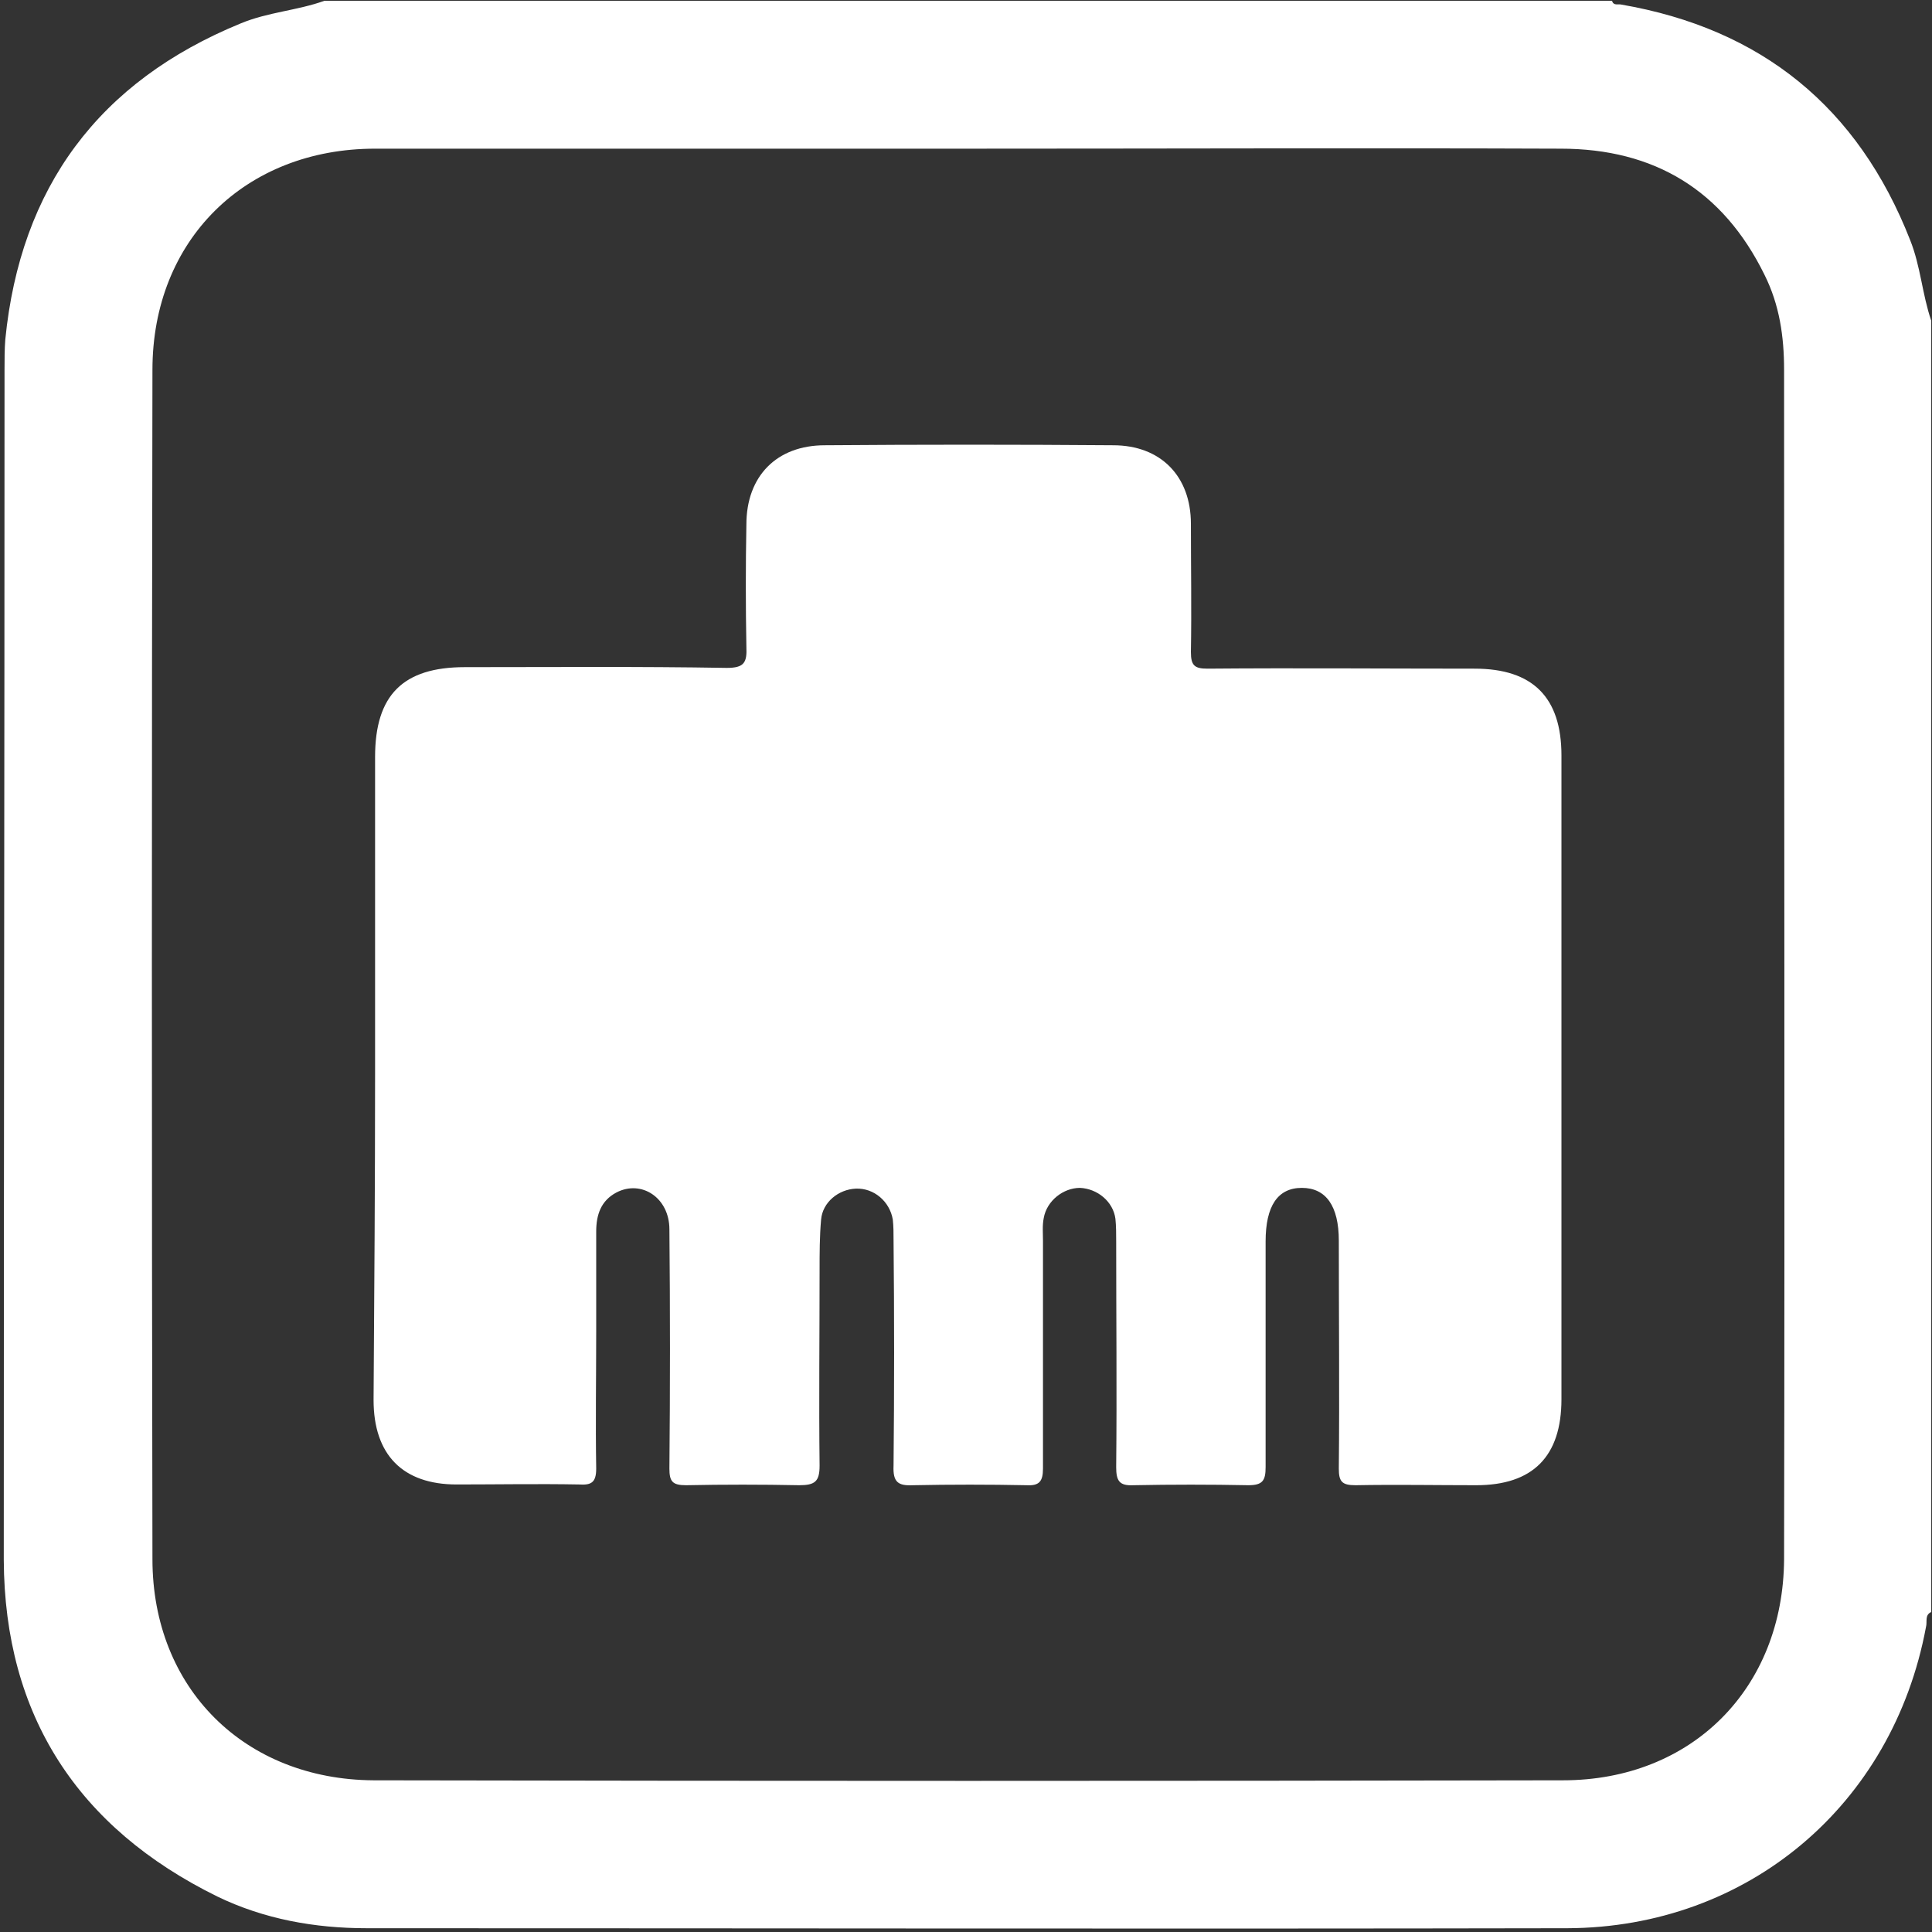
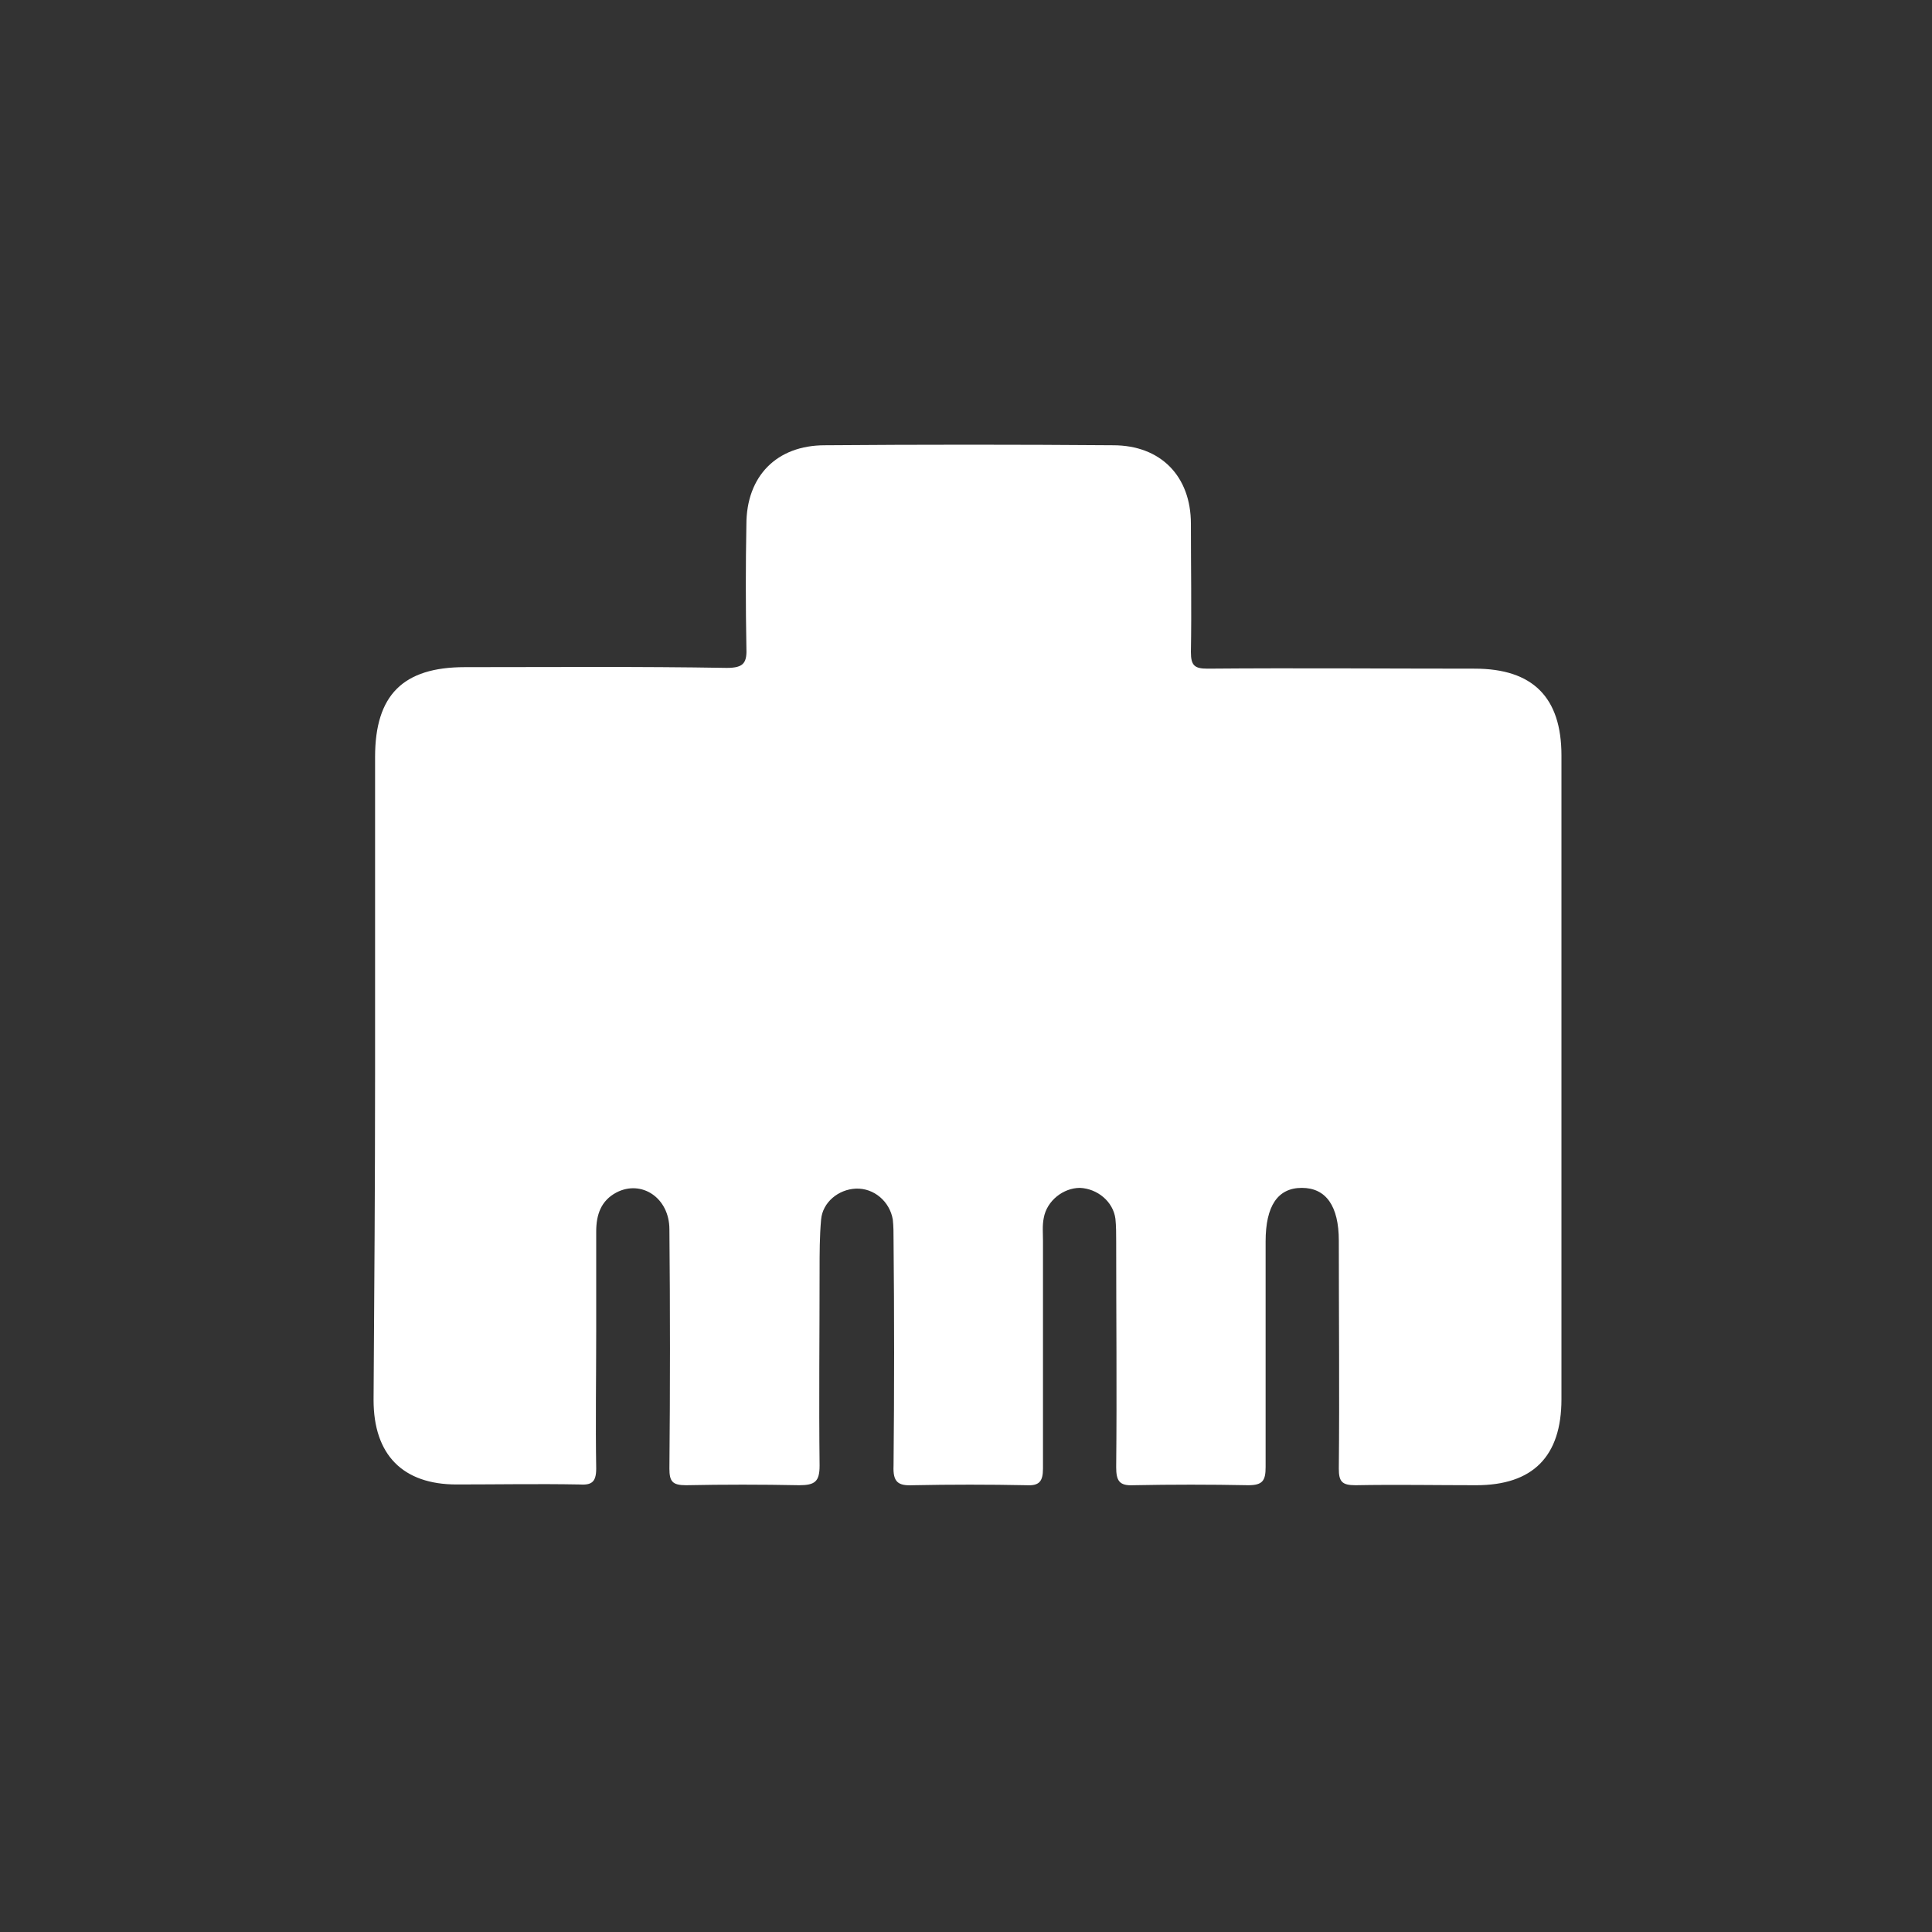
<svg xmlns="http://www.w3.org/2000/svg" version="1.1" id="Calque_1" x="0px" y="0px" viewBox="0 0 256 256" style="enable-background:new 0 0 256 256;" xml:space="preserve">
  <rect x="0" y="0" width="256" height="256" fill="#333333" stroke="none" />
-   <path style="fill:#FFFFFF;" d="M255.9,42.5c0,57,0,114.1,0,171.1c-0.9,0.4-0.5,1.3-0.7,2c-4.4,23.6-23.6,39.8-47.5,39.9  c-53,0.1-106.1,0-159.1,0c-6.9,0-13.6-1.2-19.8-4.2c-18.5-9.1-28.2-24-28.3-44.6C0.5,154,0.6,101.5,0.6,49c0-1.3,0-2.7,0.1-4  c2-20.2,12.4-34.2,31.2-41.9c3.6-1.5,7.5-1.7,11.1-3c56.9,0,113.7,0,170.6,0c0.2,0.7,0.8,0.4,1.2,0.5c18.6,3.2,31.4,13.6,38.3,31.2  C254.5,35.3,254.7,39,255.9,42.5z M128.5,19.7c-26.3,0-52.5,0-78.8,0c-17.2,0-29.5,12.1-29.5,29.3c-0.1,52.5-0.1,105.1,0,157.6  c0,17.1,12.2,29.2,29.3,29.3c52.5,0.1,105.1,0.1,157.6,0c17.1,0,29.2-12.2,29.3-29.3c0.1-52.5,0-105.1,0-157.6  c0-4.4-0.6-8.6-2.6-12.6c-5.5-11.2-14.6-16.7-27-16.7C180.7,19.6,154.6,19.7,128.5,19.7z" />
  <path style="fill:#FFFFFF;" d="M49.7,142.4c0-14,0-28.1,0-42.1c0-8.2,3.7-11.9,11.9-11.9c11.6,0,23.1-0.1,34.7,0.1  c2.3,0,2.7-0.7,2.6-2.8c-0.1-5.4-0.1-10.8,0-16.2c0-6.4,4-10.5,10.4-10.5c12.7-0.1,25.4-0.1,38.2,0c6.3,0,10.3,4.1,10.3,10.4  c0,5.7,0.1,11.3,0,17c0,1.8,0.5,2.2,2.2,2.2c11.8-0.1,23.6,0,35.4,0c7.7,0,11.5,3.8,11.5,11.5c0,28.4,0,56.9,0,85.3  c0,7.6-3.8,11.4-11.3,11.4c-5.3,0-10.6-0.1-16,0c-1.8,0-2.2-0.5-2.2-2.2c0.1-10.1,0-20.1,0-30.2c0-4.6-1.7-7-4.9-7  c-3.2,0-4.8,2.4-4.8,7.1c0,10,0,19.9,0,29.9c0,1.8-0.4,2.4-2.3,2.4c-5.1-0.1-10.1-0.1-15.2,0c-1.9,0.1-2.3-0.6-2.3-2.4  c0.1-10,0-19.9,0-29.9c0-1,0-2-0.1-3c-0.3-2.3-2.4-4-4.7-4.1c-2.2,0-4.4,1.7-4.8,4c-0.2,1-0.1,2-0.1,3c0,10.1,0,20.1,0,30.2  c0,1.7-0.5,2.3-2.2,2.2c-5-0.1-10-0.1-15,0c-2,0.1-2.7-0.4-2.6-2.6c0.1-10,0.1-19.9,0-29.9c0-0.9,0-1.8-0.1-2.7  c-0.4-2.4-2.5-4.2-4.9-4.1c-2.3,0.1-4.4,1.8-4.6,4.1c-0.2,2.2-0.2,4.5-0.2,6.7c0,8.6-0.1,17.3,0,25.9c0,2.1-0.6,2.6-2.7,2.6  c-5-0.1-10-0.1-15,0c-1.8,0-2.2-0.5-2.2-2.2c0.1-10.6,0.1-21.1,0-31.7c0-4.2-3.7-6.6-7-4.9c-2.1,1.1-2.7,3-2.7,5.2  c0,4.4,0,8.8,0,13.2c0,6.1-0.1,12.1,0,18.2c0,1.9-0.7,2.2-2.3,2.1c-5.4-0.1-10.8,0-16.2,0c-7.1,0-11-3.9-11-11.2  C49.6,171,49.7,156.7,49.7,142.4z" />
</svg>